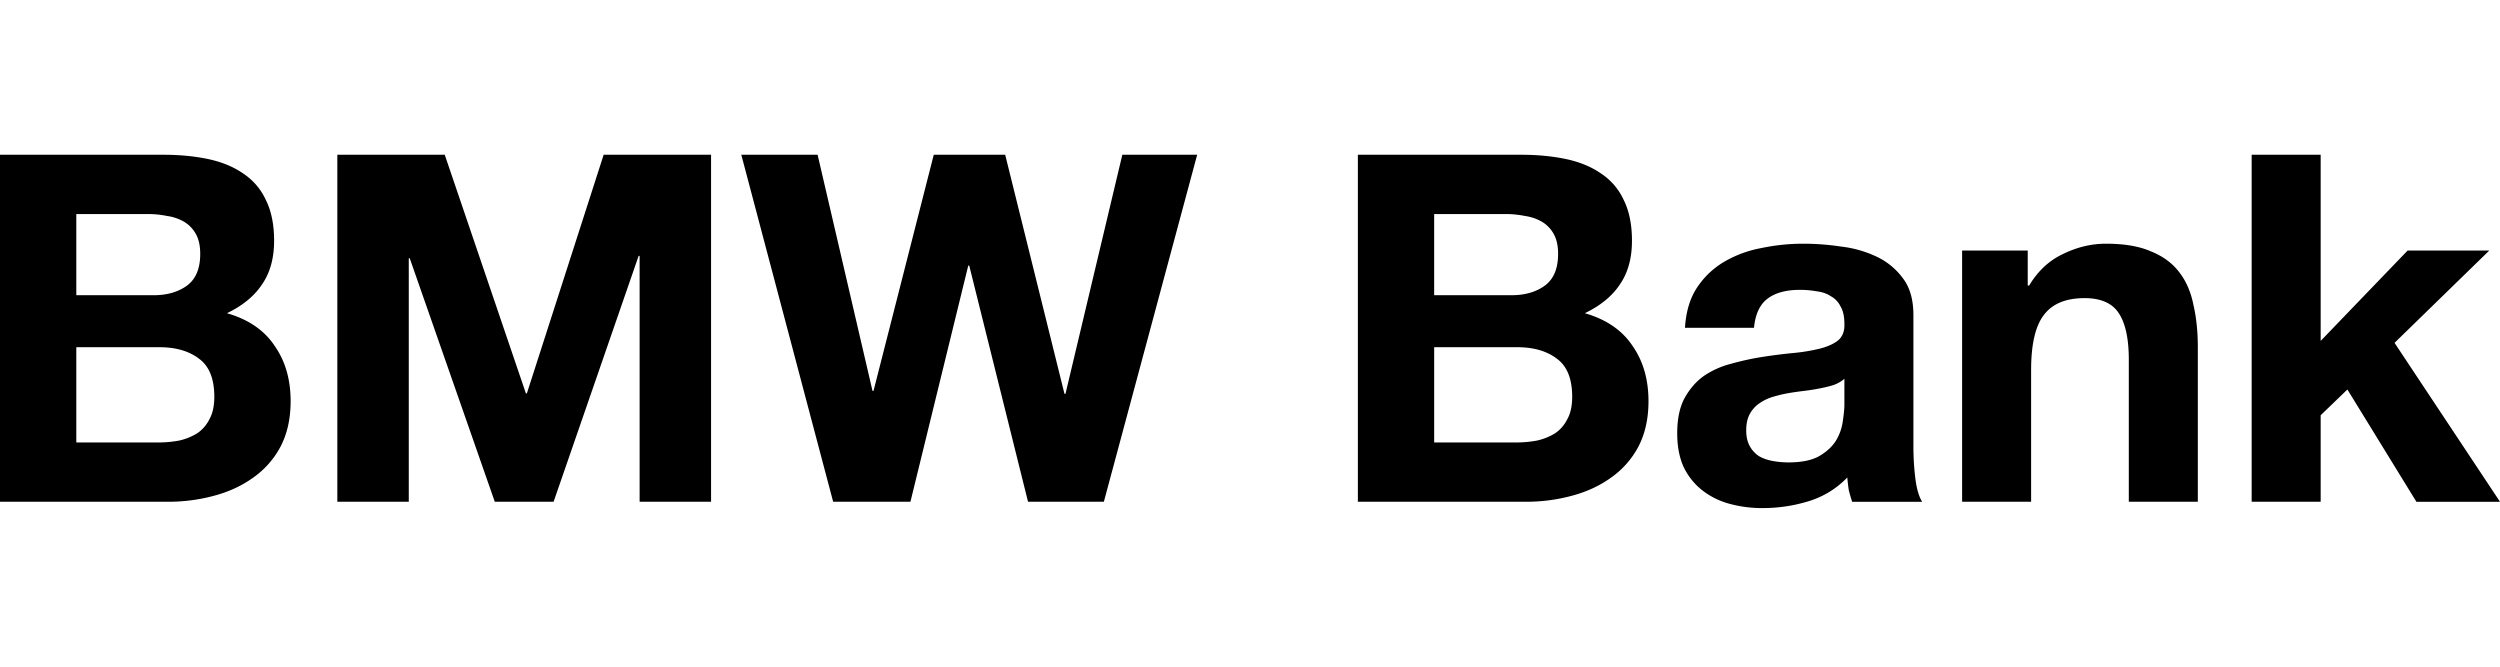
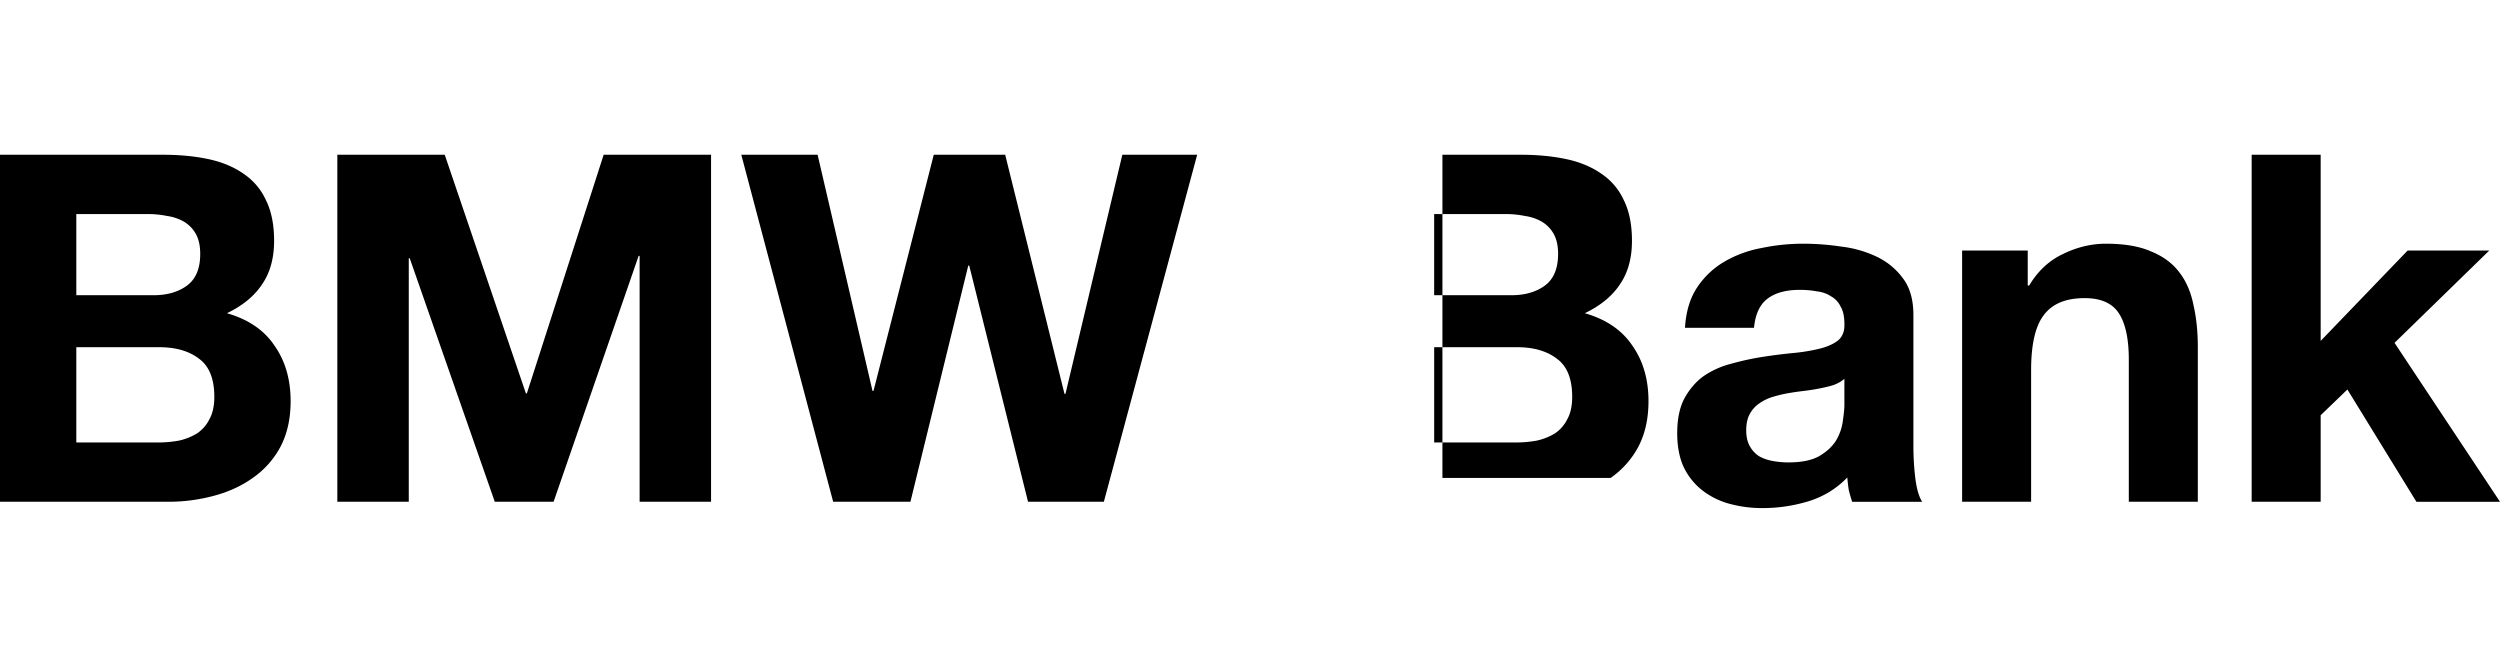
<svg xmlns="http://www.w3.org/2000/svg" viewBox="0 0 210 56" fill="none">
-   <path d="M189.139 13h5.797v15.636l7.308-7.594h6.858l-7.961 7.757L210 42.149h-7.022l-5.797-9.431-2.245 2.163v7.267h-5.797V13Zm-24.321 8.042h5.511v2.94h.122c.735-1.225 1.688-2.11 2.858-2.654 1.17-.571 2.368-.857 3.592-.857 1.552 0 2.817.218 3.797.653 1.007.408 1.796.993 2.368 1.755.571.735.966 1.647 1.184 2.736.245 1.061.367 2.245.367 3.551v12.982h-5.797v-11.92c0-1.742-.272-3.035-.816-3.879-.545-.87-1.511-1.306-2.899-1.306-1.578 0-2.721.476-3.429 1.429-.708.925-1.062 2.463-1.062 4.613v11.063h-5.796V21.042Zm-23.279 6.491c.082-1.36.422-2.49 1.021-3.388a6.935 6.935 0 0 1 2.286-2.164 9.61 9.61 0 0 1 3.102-1.143 17.107 17.107 0 0 1 3.511-.367c1.062 0 2.137.081 3.225.245a9.468 9.468 0 0 1 2.98.857 5.796 5.796 0 0 1 2.205 1.837c.571.762.857 1.783.857 3.062v10.981c0 .953.055 1.865.163 2.736.109.87.3 1.524.572 1.96h-5.879a13.392 13.392 0 0 1-.285-.98 13.688 13.688 0 0 1-.123-1.062 7.551 7.551 0 0 1-3.266 2 13.109 13.109 0 0 1-3.837.572 10.37 10.37 0 0 1-2.817-.367 6.447 6.447 0 0 1-2.286-1.144 5.517 5.517 0 0 1-1.551-1.96c-.354-.788-.531-1.727-.531-2.816 0-1.197.204-2.177.612-2.94.436-.788.98-1.414 1.633-1.877a7.263 7.263 0 0 1 2.286-1.02 22.436 22.436 0 0 1 2.613-.572 44.315 44.315 0 0 1 2.572-.327 15.457 15.457 0 0 0 2.245-.367c.653-.164 1.17-.395 1.552-.694.381-.327.557-.79.53-1.388 0-.626-.109-1.116-.326-1.47a1.92 1.92 0 0 0-.817-.857c-.326-.218-.721-.354-1.184-.409a7.762 7.762 0 0 0-1.429-.122c-1.143 0-2.041.245-2.694.735s-1.034 1.306-1.143 2.45h-5.797Zm13.39 4.287a2.829 2.829 0 0 1-.939.53c-.354.11-.748.205-1.184.286-.408.082-.843.15-1.306.204-.463.055-.925.123-1.388.204-.435.082-.871.191-1.306.327a3.854 3.854 0 0 0-1.103.572 2.51 2.51 0 0 0-.734.857c-.191.354-.286.803-.286 1.347 0 .517.095.953.286 1.306.19.354.449.64.775.858.327.19.708.326 1.143.408.436.082.885.123 1.347.123 1.144 0 2.028-.191 2.654-.572.626-.381 1.089-.83 1.388-1.347a4.275 4.275 0 0 0 .531-1.633c.081-.544.122-.98.122-1.306V31.82Zm-34.459-7.022h6.491c1.143 0 2.082-.272 2.817-.816.735-.545 1.102-1.43 1.102-2.654 0-.68-.122-1.238-.367-1.674a2.72 2.72 0 0 0-.98-1.02 3.86 3.86 0 0 0-1.429-.49 7.905 7.905 0 0 0-1.633-.163h-6.001v6.817ZM114.061 13h13.716c1.388 0 2.654.123 3.797.367 1.143.245 2.123.654 2.939 1.225a5.298 5.298 0 0 1 1.878 2.205c.463.925.694 2.068.694 3.429 0 1.47-.34 2.694-1.02 3.674-.653.98-1.633 1.783-2.94 2.409 1.797.517 3.13 1.428 4.001 2.735.898 1.279 1.347 2.83 1.347 4.654 0 1.47-.285 2.748-.857 3.837a7.416 7.416 0 0 1-2.327 2.613c-.953.68-2.055 1.184-3.307 1.51-1.224.327-2.49.49-3.796.49h-14.125V13Zm6.409 24.168h6.858c.626 0 1.225-.055 1.797-.164a5.02 5.02 0 0 0 1.51-.612c.436-.3.776-.694 1.021-1.184.272-.49.408-1.116.408-1.878 0-1.497-.422-2.558-1.266-3.184-.843-.653-1.959-.98-3.347-.98h-6.981v8.002Zm-27.746 4.98h-6.369l-4.94-19.84h-.081l-4.858 19.84h-6.491L62.269 13h6.41l4.613 19.84h.081L78.436 13h6l4.981 20.085h.082L94.275 13h6.287l-7.838 29.148ZM28.336 13h9.022l6.817 20.044h.082L50.707 13h9.022v29.148h-6.001V21.491h-.082l-7.144 20.657h-4.94l-7.144-20.453h-.081v20.453h-6.001V13ZM6.41 24.798h6.49c1.143 0 2.082-.272 2.817-.816.735-.545 1.102-1.43 1.102-2.654 0-.68-.122-1.238-.367-1.674a2.717 2.717 0 0 0-.98-1.02 3.86 3.86 0 0 0-1.429-.49 7.91 7.91 0 0 0-1.633-.163h-6v6.817ZM0 13h13.717c1.388 0 2.653.123 3.796.367 1.143.245 2.123.654 2.94 1.225a5.306 5.306 0 0 1 1.878 2.205c.462.925.694 2.068.694 3.429 0 1.47-.34 2.694-1.021 3.674-.653.98-1.633 1.783-2.94 2.409 1.797.517 3.13 1.428 4.001 2.735.898 1.279 1.348 2.83 1.348 4.654 0 1.47-.286 2.748-.858 3.837a7.414 7.414 0 0 1-2.327 2.613c-.952.68-2.055 1.184-3.306 1.51a14.67 14.67 0 0 1-3.797.49H0V13Zm6.41 24.168h6.858c.626 0 1.224-.055 1.796-.164a5.022 5.022 0 0 0 1.51-.612 3.08 3.08 0 0 0 1.021-1.184c.272-.49.408-1.116.408-1.878 0-1.497-.422-2.558-1.265-3.184-.844-.653-1.96-.98-3.348-.98H6.41v8.002Z" fill="#000" />
+   <path d="M189.139 13h5.797v15.636l7.308-7.594h6.858l-7.961 7.757L210 42.149h-7.022l-5.797-9.431-2.245 2.163v7.267h-5.797V13Zm-24.321 8.042h5.511v2.94h.122c.735-1.225 1.688-2.11 2.858-2.654 1.17-.571 2.368-.857 3.592-.857 1.552 0 2.817.218 3.797.653 1.007.408 1.796.993 2.368 1.755.571.735.966 1.647 1.184 2.736.245 1.061.367 2.245.367 3.551v12.982h-5.797v-11.92c0-1.742-.272-3.035-.816-3.879-.545-.87-1.511-1.306-2.899-1.306-1.578 0-2.721.476-3.429 1.429-.708.925-1.062 2.463-1.062 4.613v11.063h-5.796V21.042Zm-23.279 6.491c.082-1.36.422-2.49 1.021-3.388a6.935 6.935 0 0 1 2.286-2.164 9.61 9.61 0 0 1 3.102-1.143 17.107 17.107 0 0 1 3.511-.367c1.062 0 2.137.081 3.225.245a9.468 9.468 0 0 1 2.98.857 5.796 5.796 0 0 1 2.205 1.837c.571.762.857 1.783.857 3.062v10.981c0 .953.055 1.865.163 2.736.109.87.3 1.524.572 1.96h-5.879a13.392 13.392 0 0 1-.285-.98 13.688 13.688 0 0 1-.123-1.062 7.551 7.551 0 0 1-3.266 2 13.109 13.109 0 0 1-3.837.572 10.37 10.37 0 0 1-2.817-.367 6.447 6.447 0 0 1-2.286-1.144 5.517 5.517 0 0 1-1.551-1.96c-.354-.788-.531-1.727-.531-2.816 0-1.197.204-2.177.612-2.94.436-.788.98-1.414 1.633-1.877a7.263 7.263 0 0 1 2.286-1.02 22.436 22.436 0 0 1 2.613-.572 44.315 44.315 0 0 1 2.572-.327 15.457 15.457 0 0 0 2.245-.367c.653-.164 1.17-.395 1.552-.694.381-.327.557-.79.53-1.388 0-.626-.109-1.116-.326-1.47a1.92 1.92 0 0 0-.817-.857c-.326-.218-.721-.354-1.184-.409a7.762 7.762 0 0 0-1.429-.122c-1.143 0-2.041.245-2.694.735s-1.034 1.306-1.143 2.45h-5.797Zm13.39 4.287a2.829 2.829 0 0 1-.939.53c-.354.11-.748.205-1.184.286-.408.082-.843.15-1.306.204-.463.055-.925.123-1.388.204-.435.082-.871.191-1.306.327a3.854 3.854 0 0 0-1.103.572 2.51 2.51 0 0 0-.734.857c-.191.354-.286.803-.286 1.347 0 .517.095.953.286 1.306.19.354.449.64.775.858.327.19.708.326 1.143.408.436.082.885.123 1.347.123 1.144 0 2.028-.191 2.654-.572.626-.381 1.089-.83 1.388-1.347a4.275 4.275 0 0 0 .531-1.633c.081-.544.122-.98.122-1.306V31.82Zm-34.459-7.022h6.491c1.143 0 2.082-.272 2.817-.816.735-.545 1.102-1.43 1.102-2.654 0-.68-.122-1.238-.367-1.674a2.72 2.72 0 0 0-.98-1.02 3.86 3.86 0 0 0-1.429-.49 7.905 7.905 0 0 0-1.633-.163h-6.001v6.817ZM114.061 13h13.716c1.388 0 2.654.123 3.797.367 1.143.245 2.123.654 2.939 1.225a5.298 5.298 0 0 1 1.878 2.205c.463.925.694 2.068.694 3.429 0 1.47-.34 2.694-1.02 3.674-.653.98-1.633 1.783-2.94 2.409 1.797.517 3.13 1.428 4.001 2.735.898 1.279 1.347 2.83 1.347 4.654 0 1.47-.285 2.748-.857 3.837a7.416 7.416 0 0 1-2.327 2.613h-14.125V13Zm6.409 24.168h6.858c.626 0 1.225-.055 1.797-.164a5.02 5.02 0 0 0 1.51-.612c.436-.3.776-.694 1.021-1.184.272-.49.408-1.116.408-1.878 0-1.497-.422-2.558-1.266-3.184-.843-.653-1.959-.98-3.347-.98h-6.981v8.002Zm-27.746 4.98h-6.369l-4.94-19.84h-.081l-4.858 19.84h-6.491L62.269 13h6.41l4.613 19.84h.081L78.436 13h6l4.981 20.085h.082L94.275 13h6.287l-7.838 29.148ZM28.336 13h9.022l6.817 20.044h.082L50.707 13h9.022v29.148h-6.001V21.491h-.082l-7.144 20.657h-4.94l-7.144-20.453h-.081v20.453h-6.001V13ZM6.41 24.798h6.49c1.143 0 2.082-.272 2.817-.816.735-.545 1.102-1.43 1.102-2.654 0-.68-.122-1.238-.367-1.674a2.717 2.717 0 0 0-.98-1.02 3.86 3.86 0 0 0-1.429-.49 7.91 7.91 0 0 0-1.633-.163h-6v6.817ZM0 13h13.717c1.388 0 2.653.123 3.796.367 1.143.245 2.123.654 2.94 1.225a5.306 5.306 0 0 1 1.878 2.205c.462.925.694 2.068.694 3.429 0 1.47-.34 2.694-1.021 3.674-.653.98-1.633 1.783-2.94 2.409 1.797.517 3.13 1.428 4.001 2.735.898 1.279 1.348 2.83 1.348 4.654 0 1.47-.286 2.748-.858 3.837a7.414 7.414 0 0 1-2.327 2.613c-.952.68-2.055 1.184-3.306 1.51a14.67 14.67 0 0 1-3.797.49H0V13Zm6.41 24.168h6.858c.626 0 1.224-.055 1.796-.164a5.022 5.022 0 0 0 1.51-.612 3.08 3.08 0 0 0 1.021-1.184c.272-.49.408-1.116.408-1.878 0-1.497-.422-2.558-1.265-3.184-.844-.653-1.96-.98-3.348-.98H6.41v8.002Z" fill="#000" />
</svg>